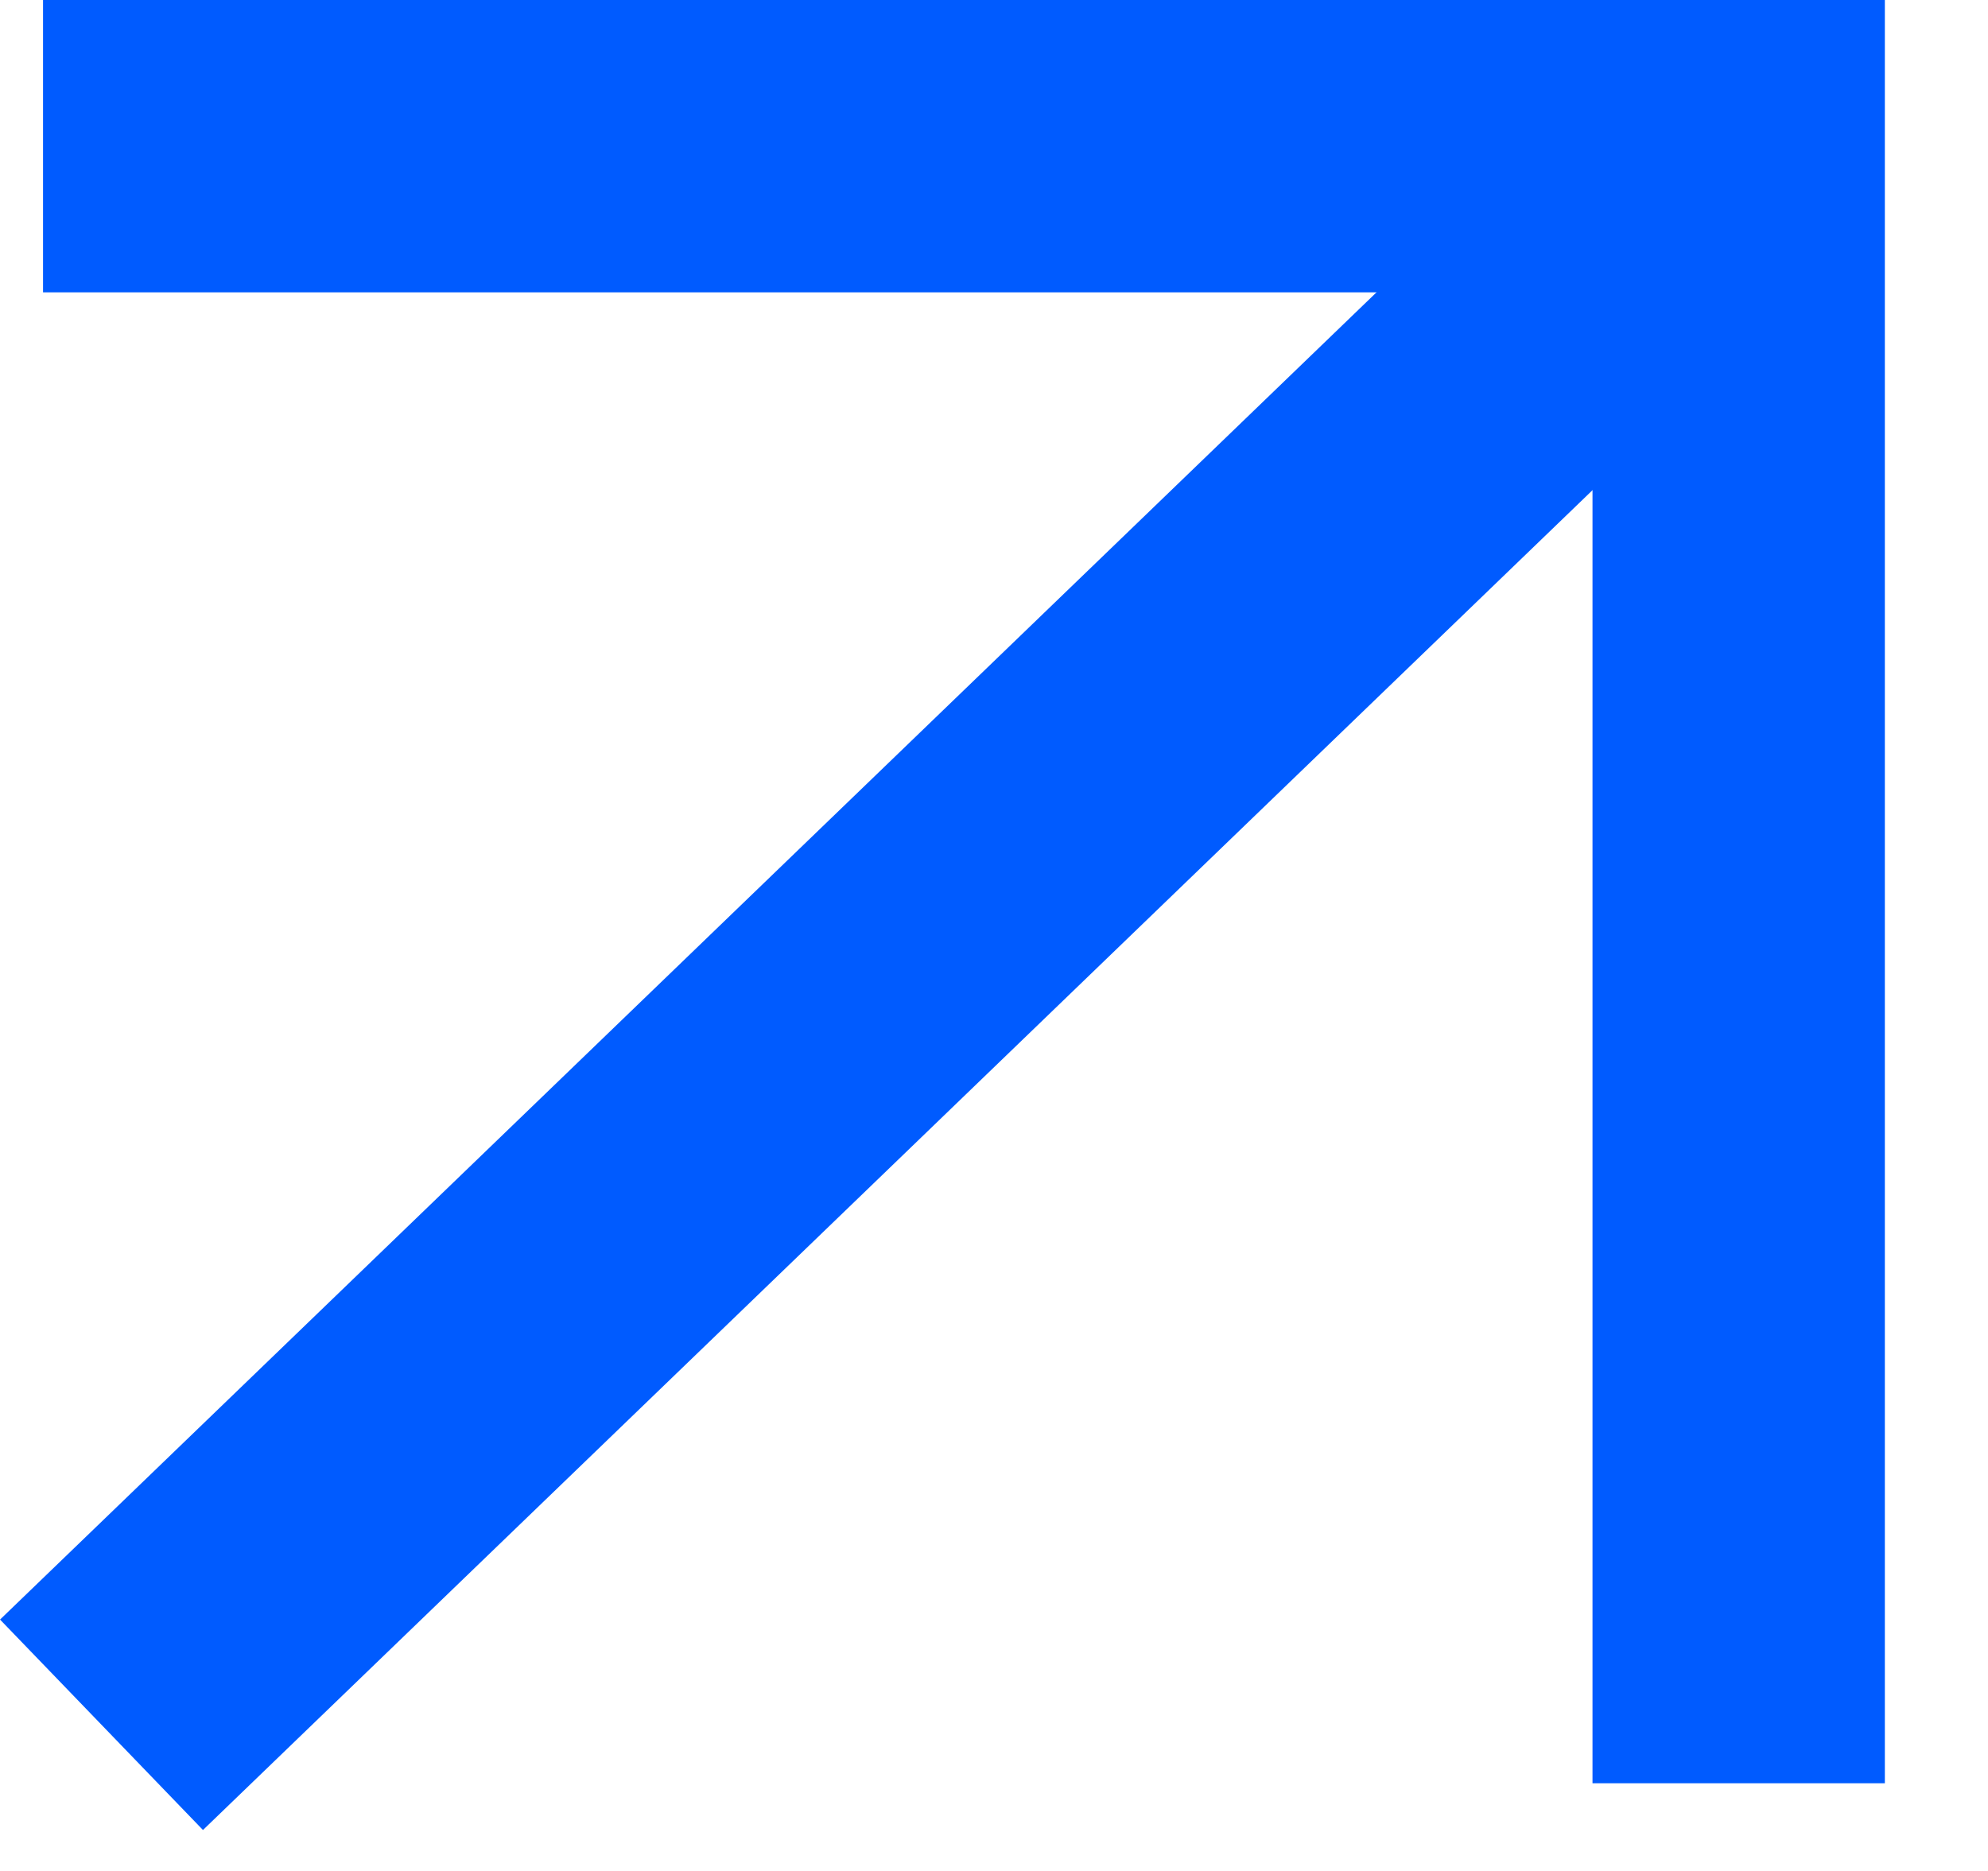
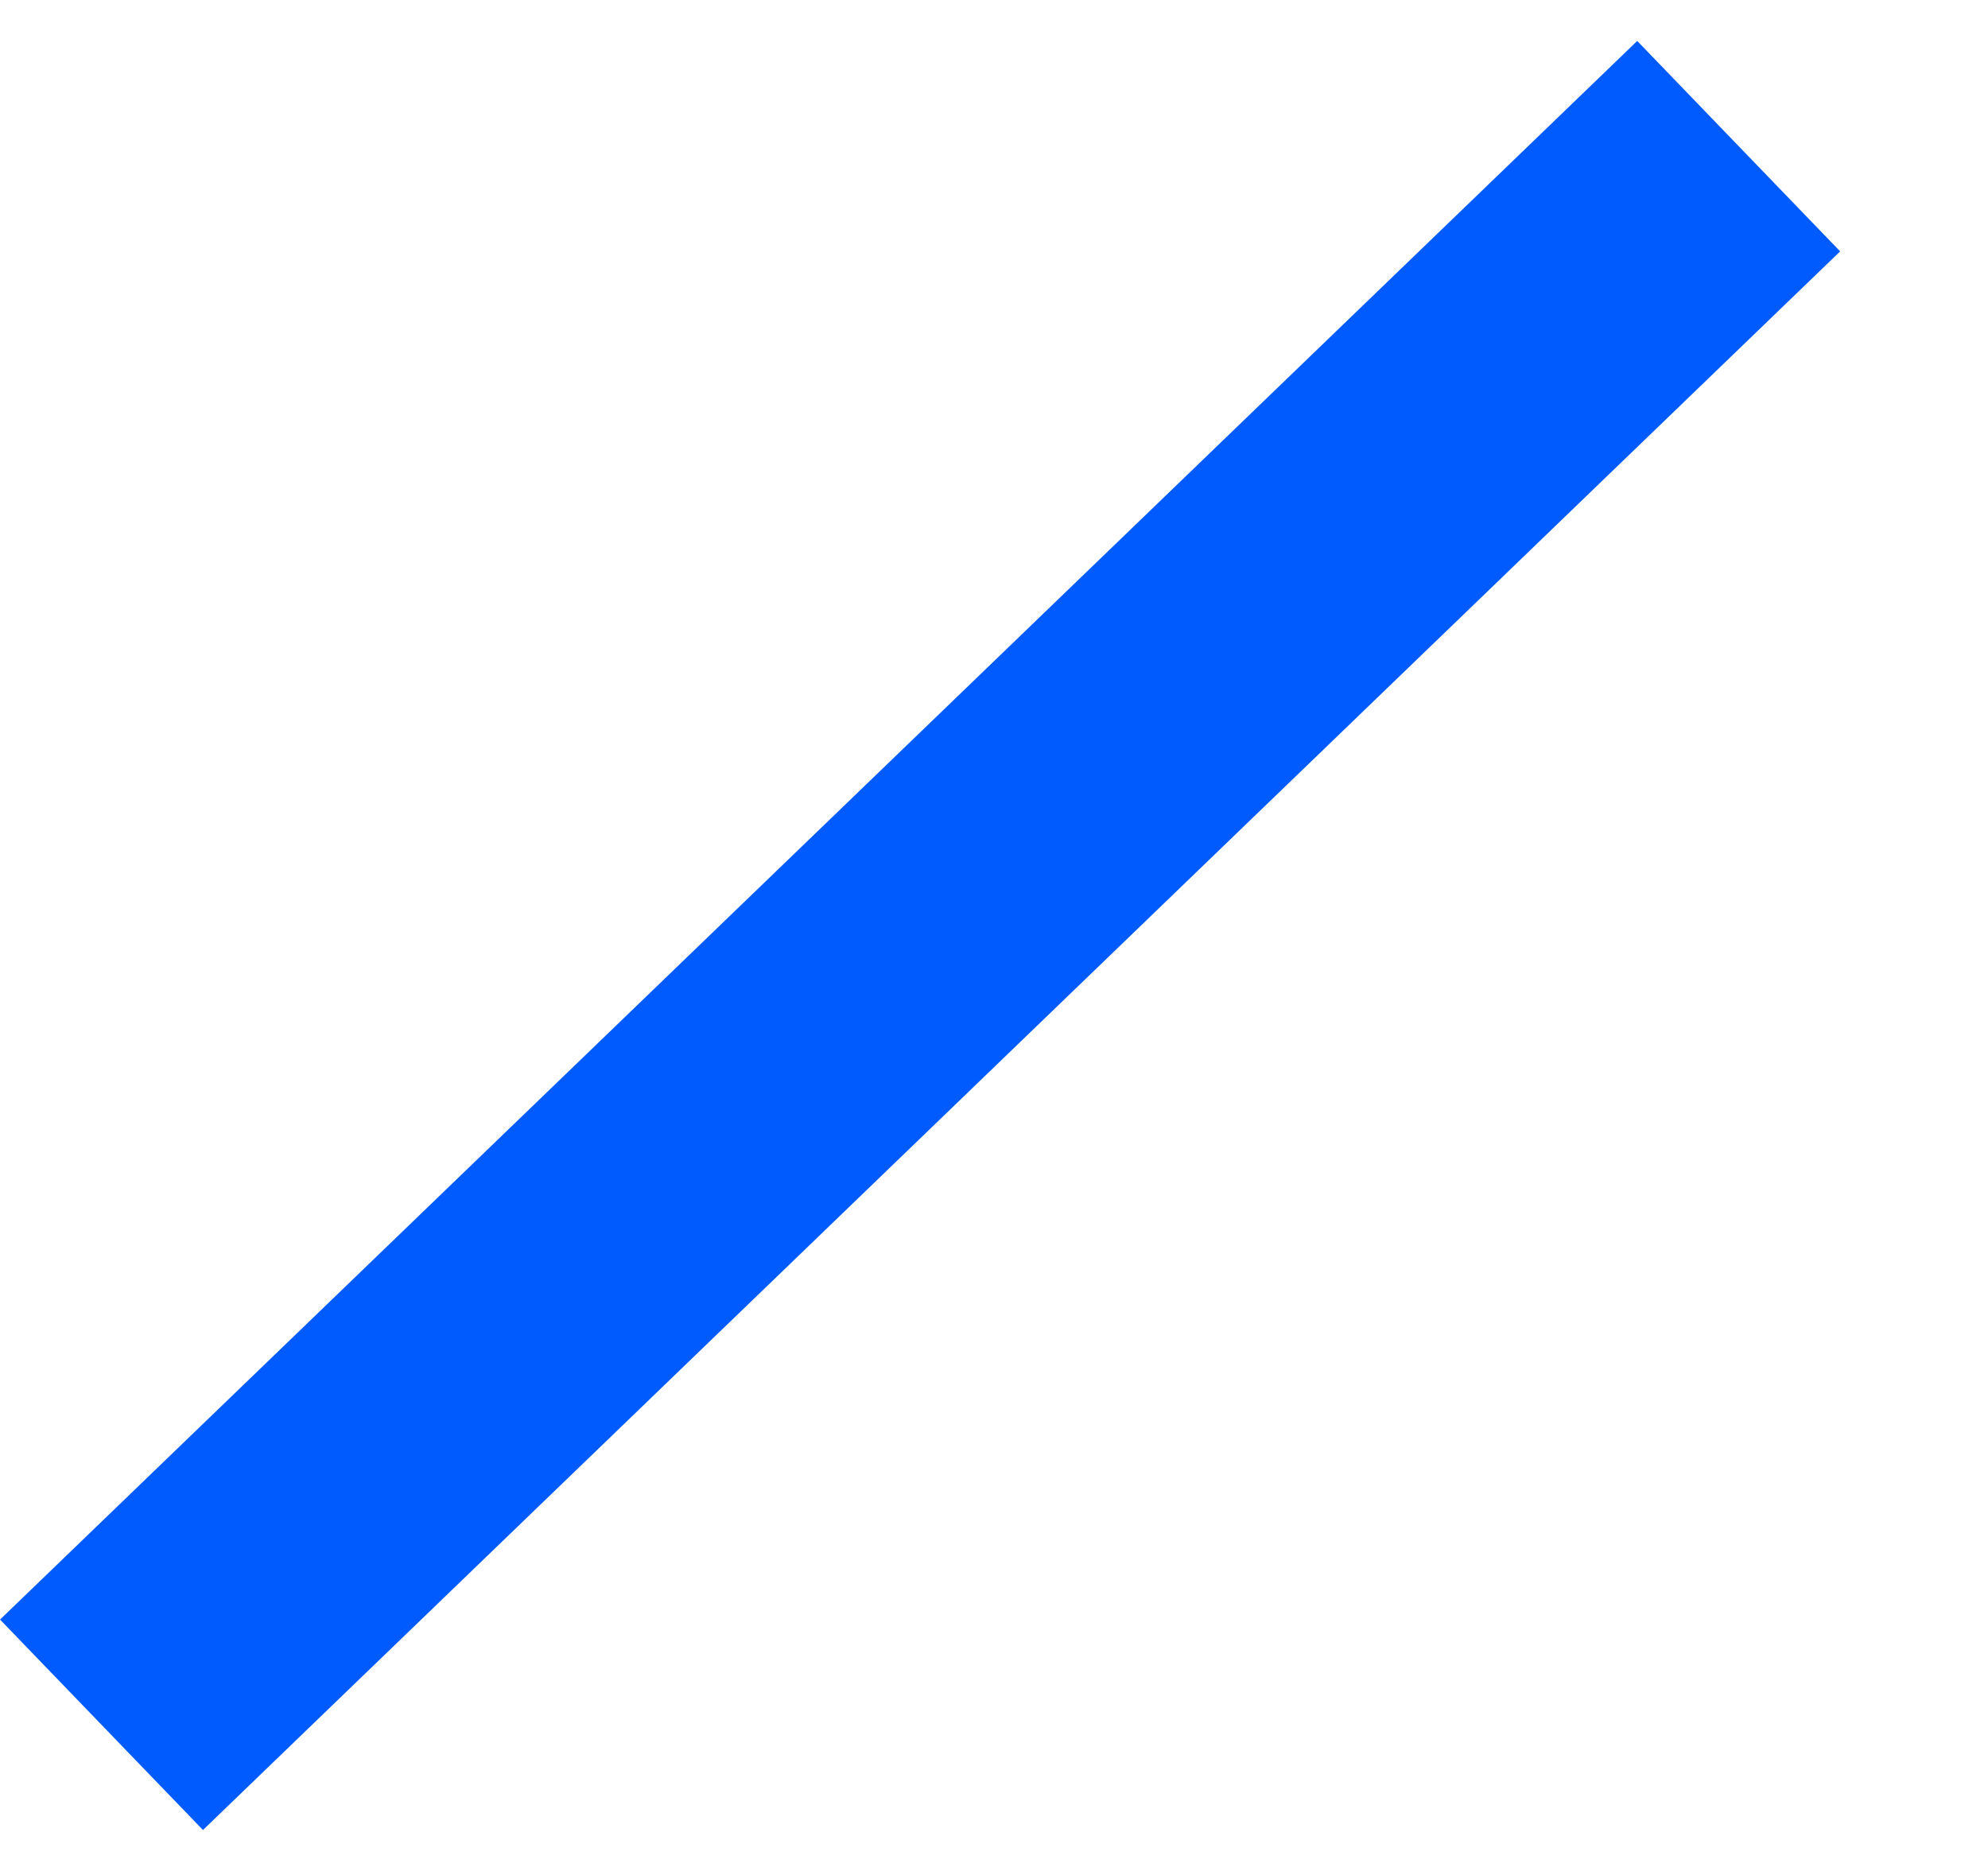
<svg xmlns="http://www.w3.org/2000/svg" width="17" height="16" viewBox="0 0 17 16" fill="none">
  <path d="M0.868 14.75L14.868 1.25" stroke="#005BFF" stroke-width="2.5" />
-   <path d="M0.368 1.25H14.868V15.25" stroke="#005BFF" stroke-width="2.5" />
</svg>